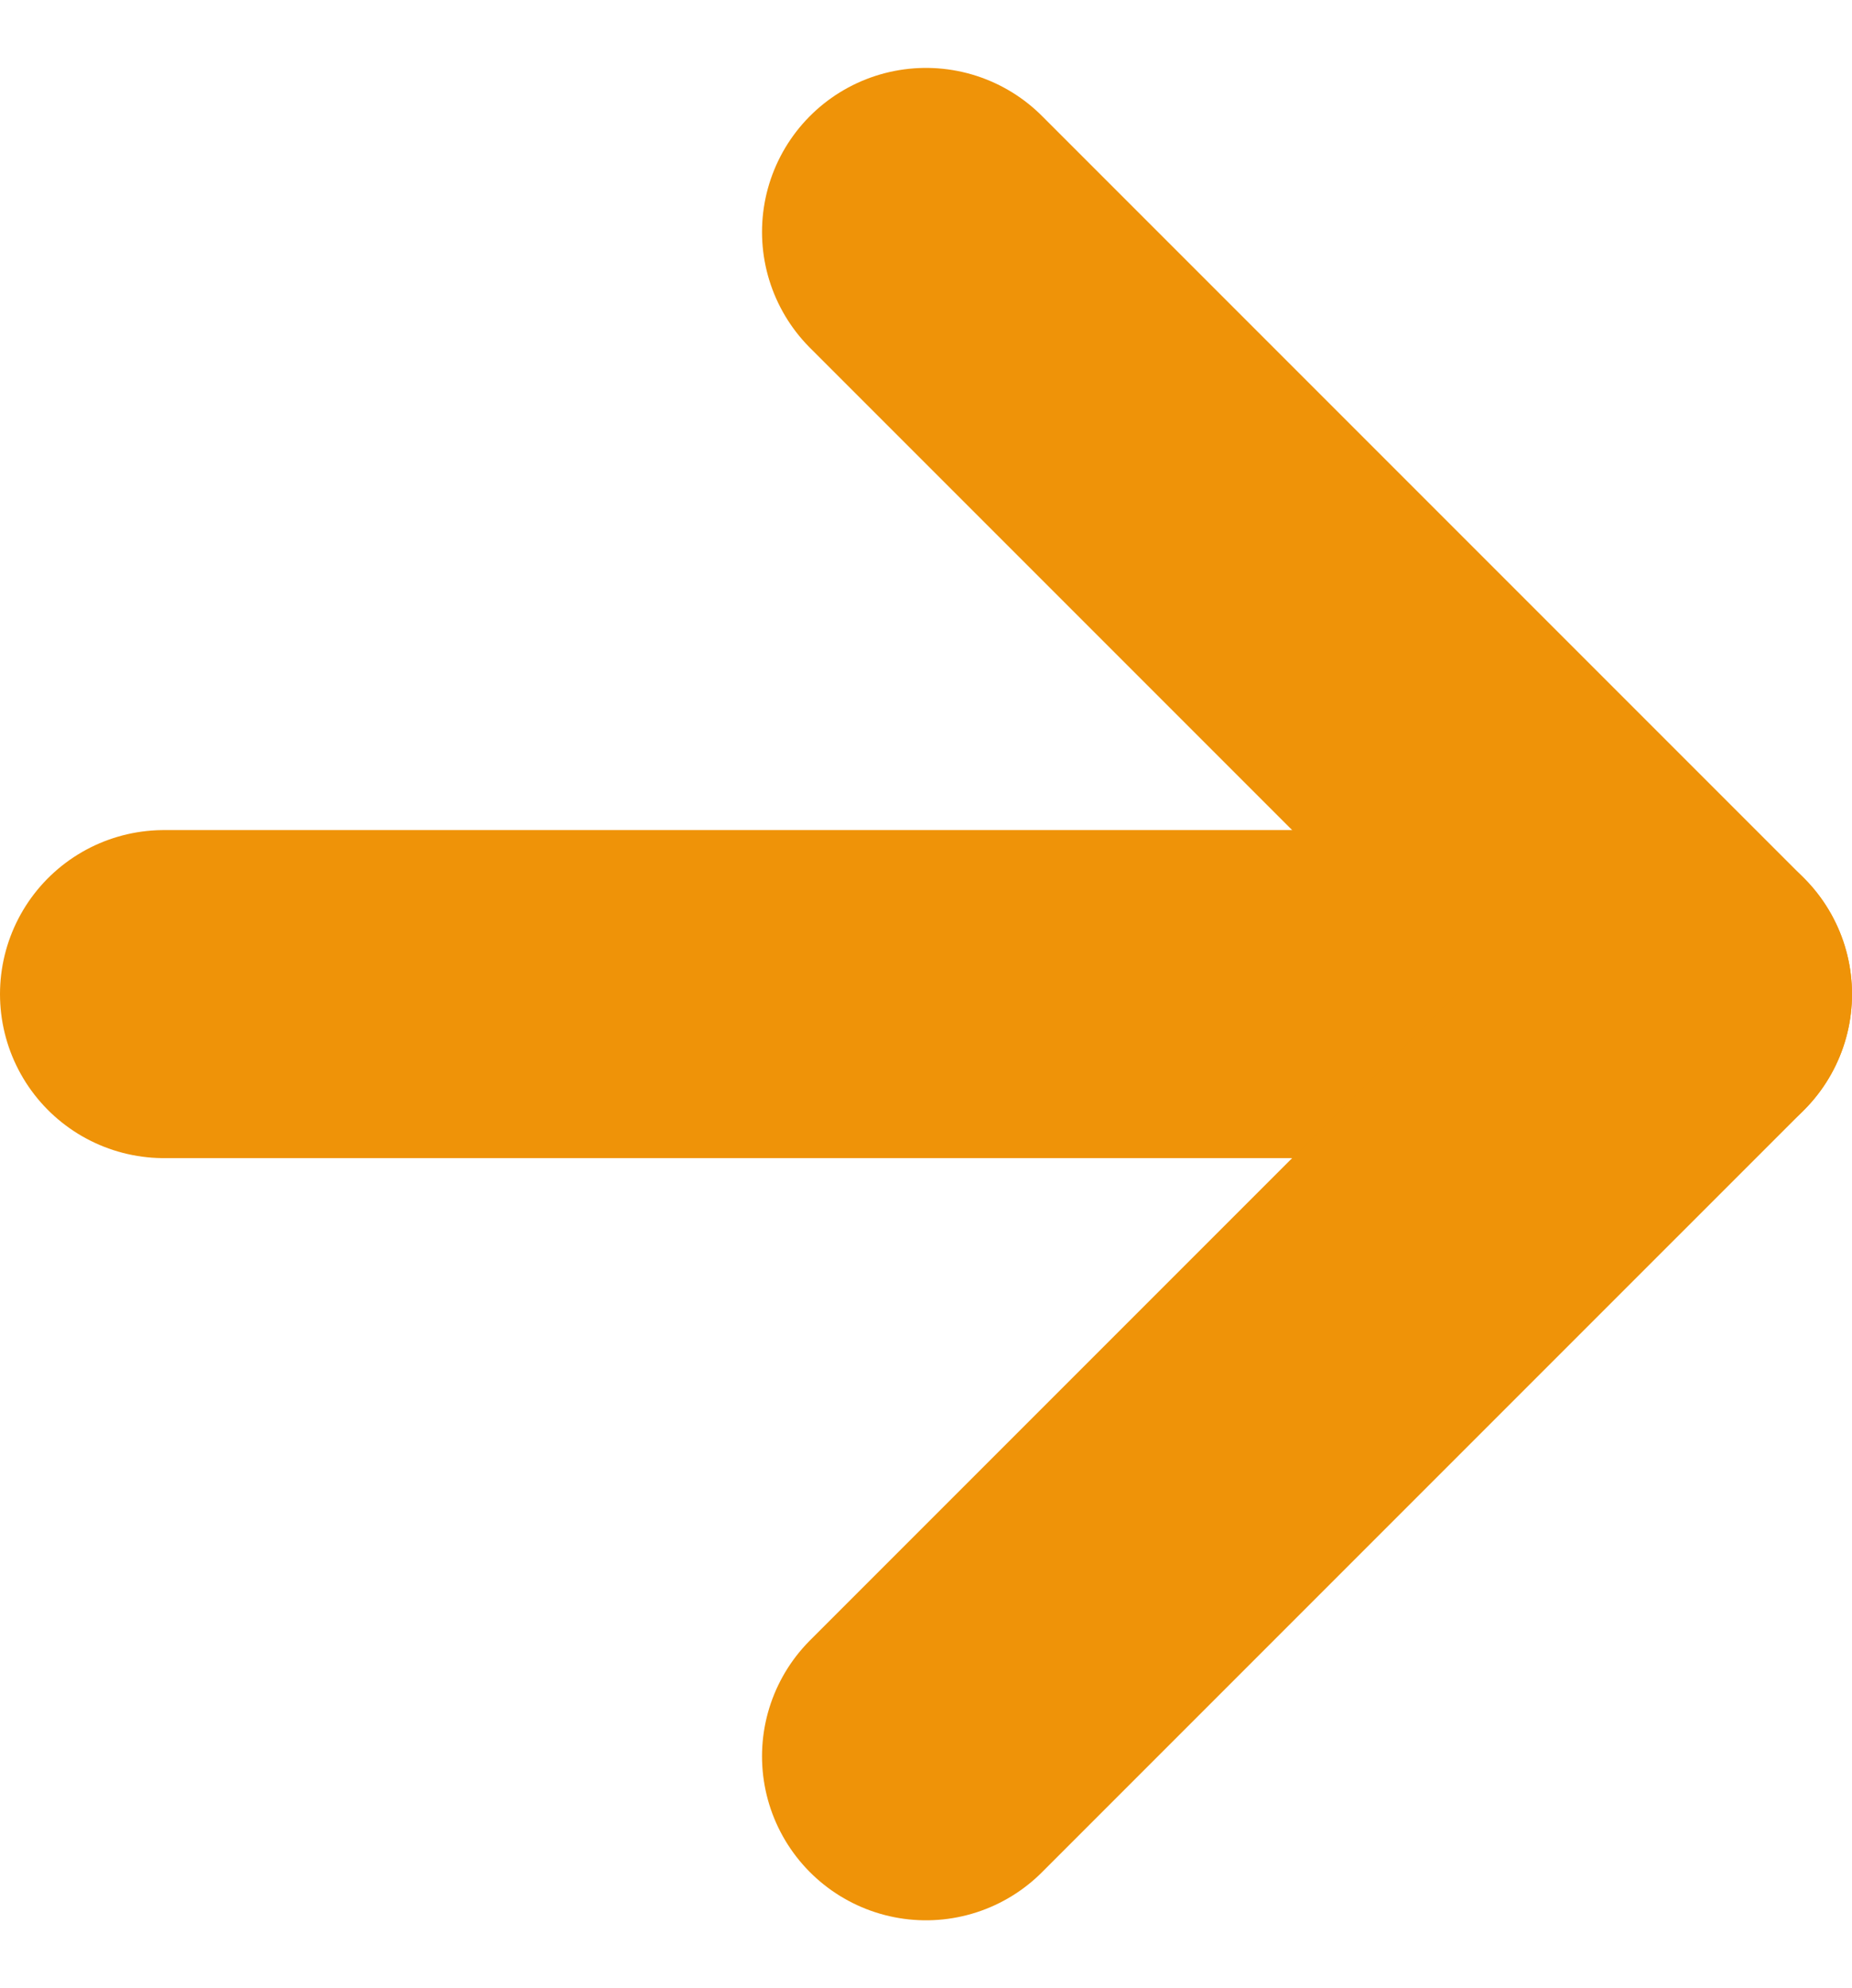
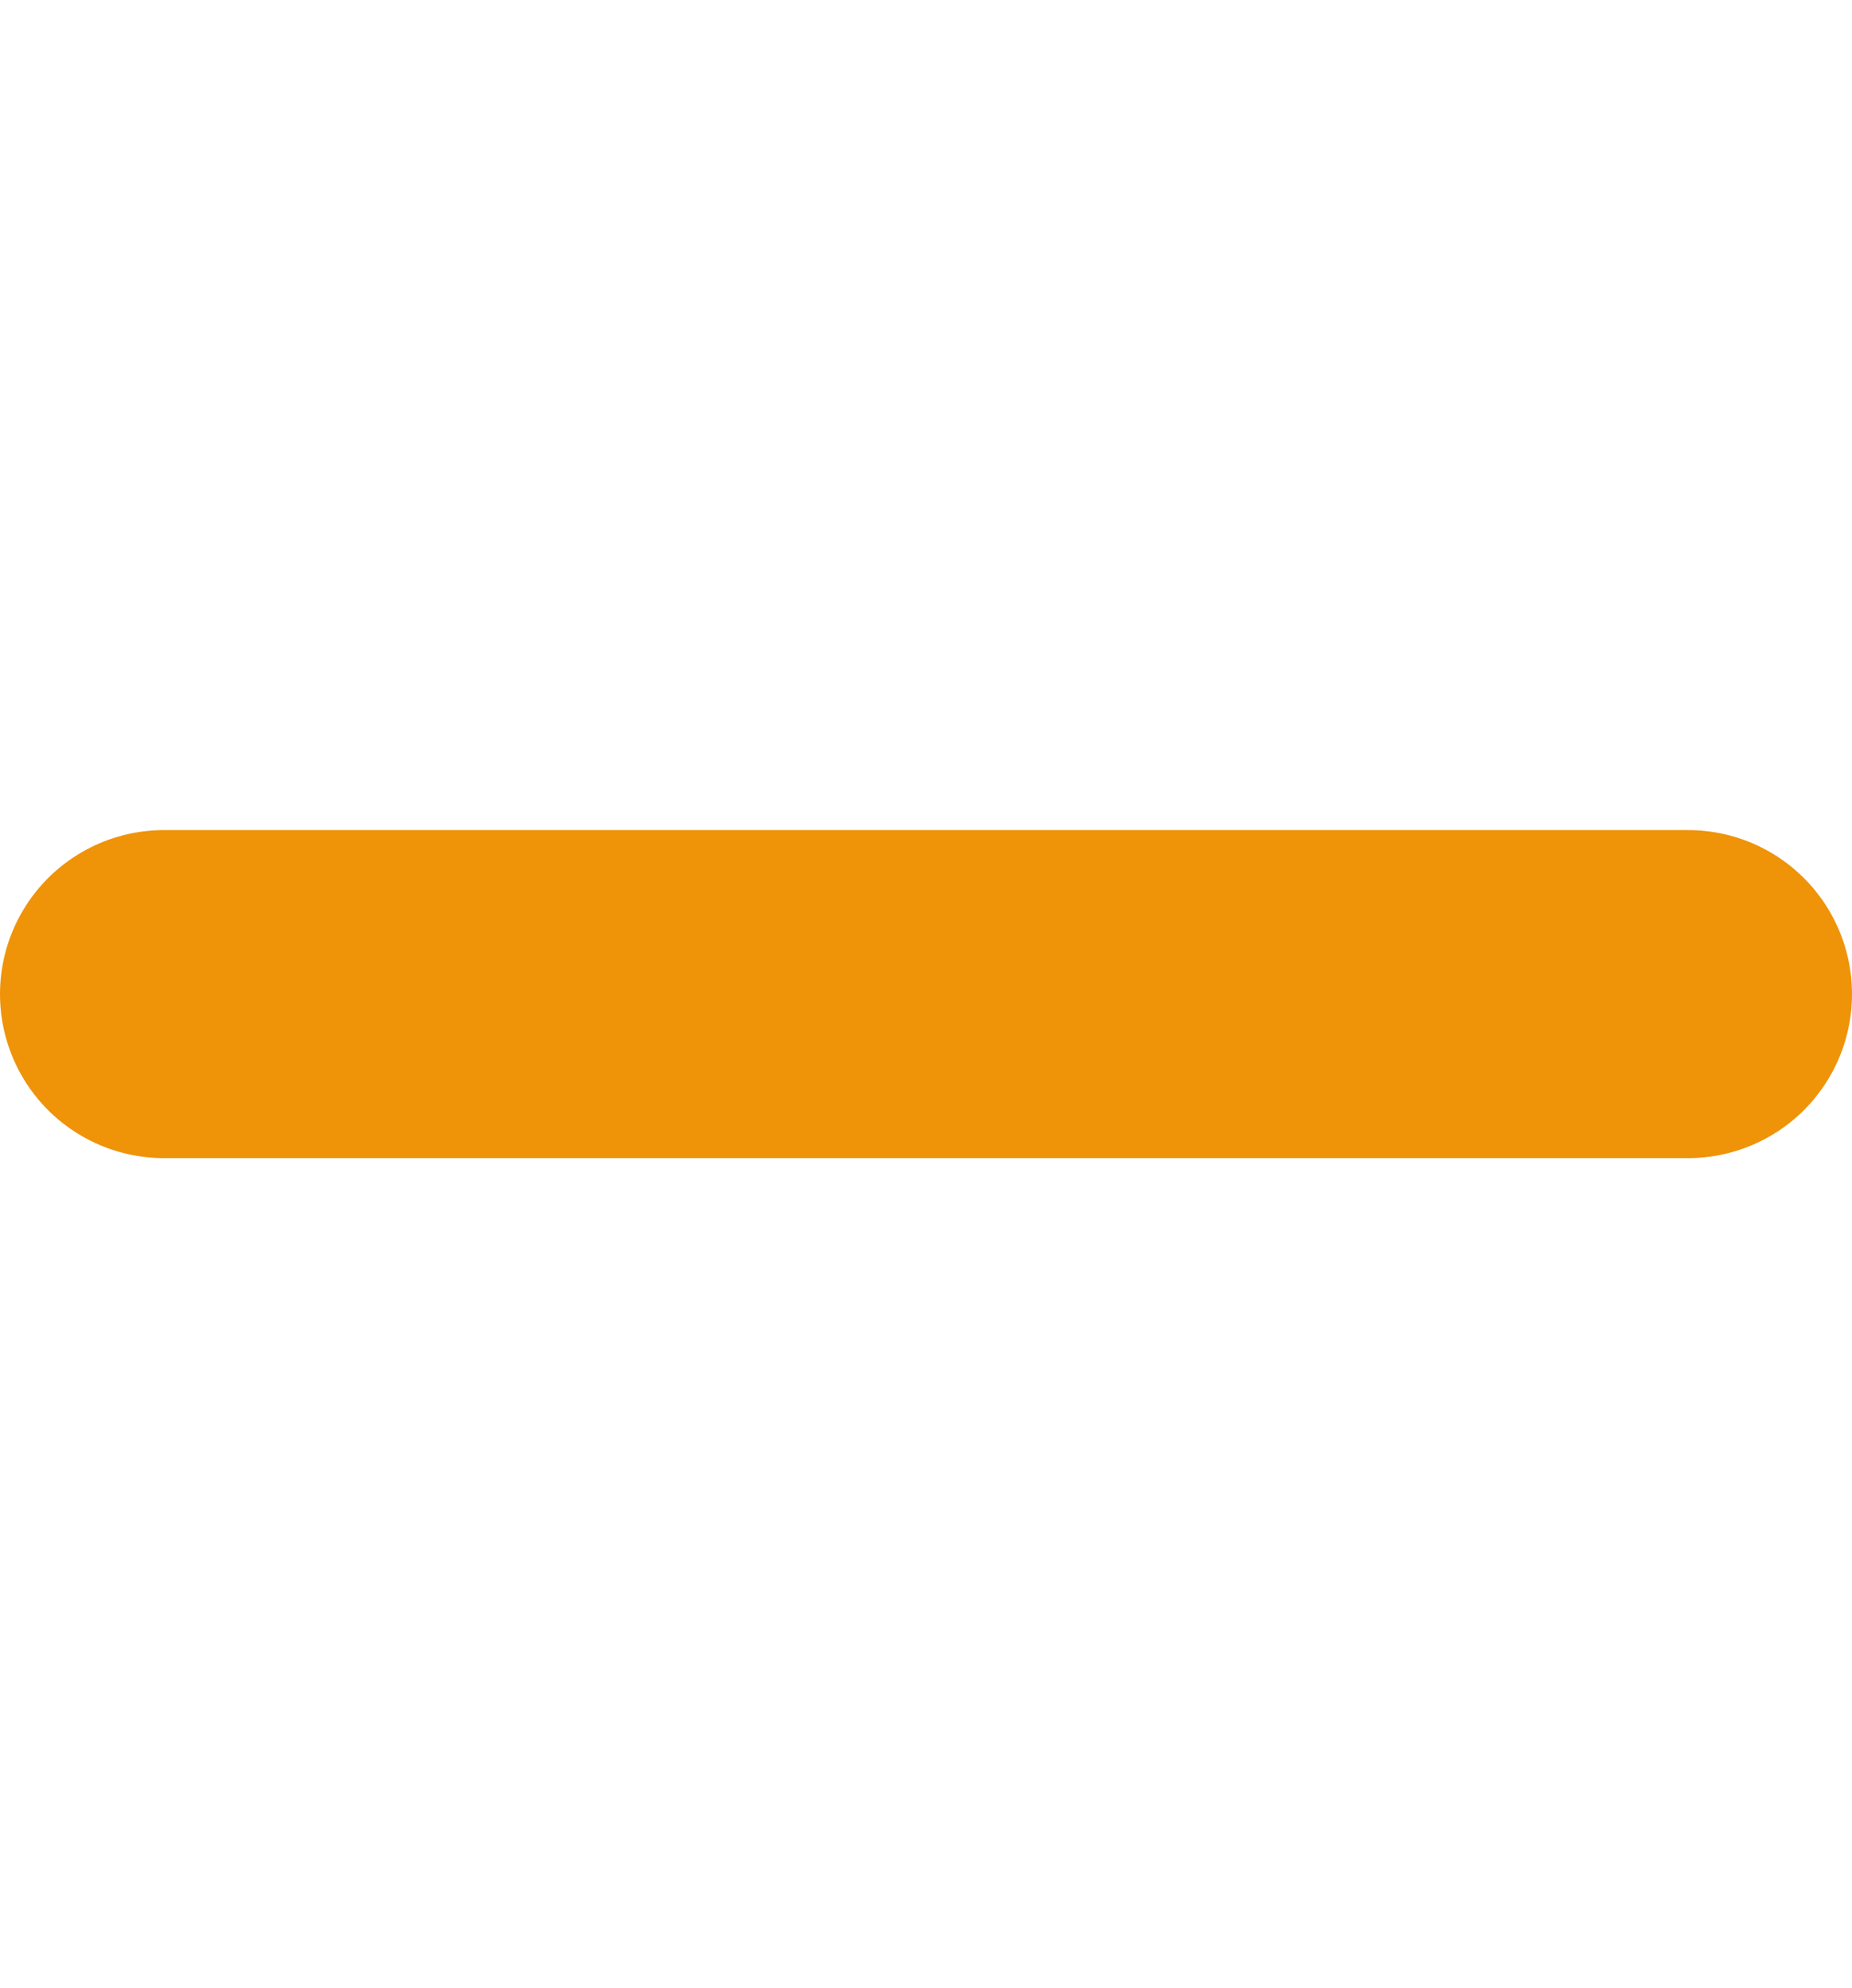
<svg xmlns="http://www.w3.org/2000/svg" width="11.294" height="12.122" viewBox="0 0 11.294 12.122">
  <g id="Icon_feather-arrow-right" data-name="Icon feather-arrow-right" transform="translate(-6.5 -6.086)">
    <path id="Path_43" data-name="Path 43" d="M7.5,18h9.294" transform="translate(0 -5.853)" fill="none" stroke="#ef9308" stroke-linecap="round" stroke-linejoin="round" stroke-width="2" />
-     <path id="Path_44" data-name="Path 44" d="M18,7.5l4.647,4.647L18,16.794" transform="translate(-5.853)" fill="none" stroke="#ef9308" stroke-linecap="round" stroke-linejoin="round" stroke-width="2" />
  </g>
</svg>